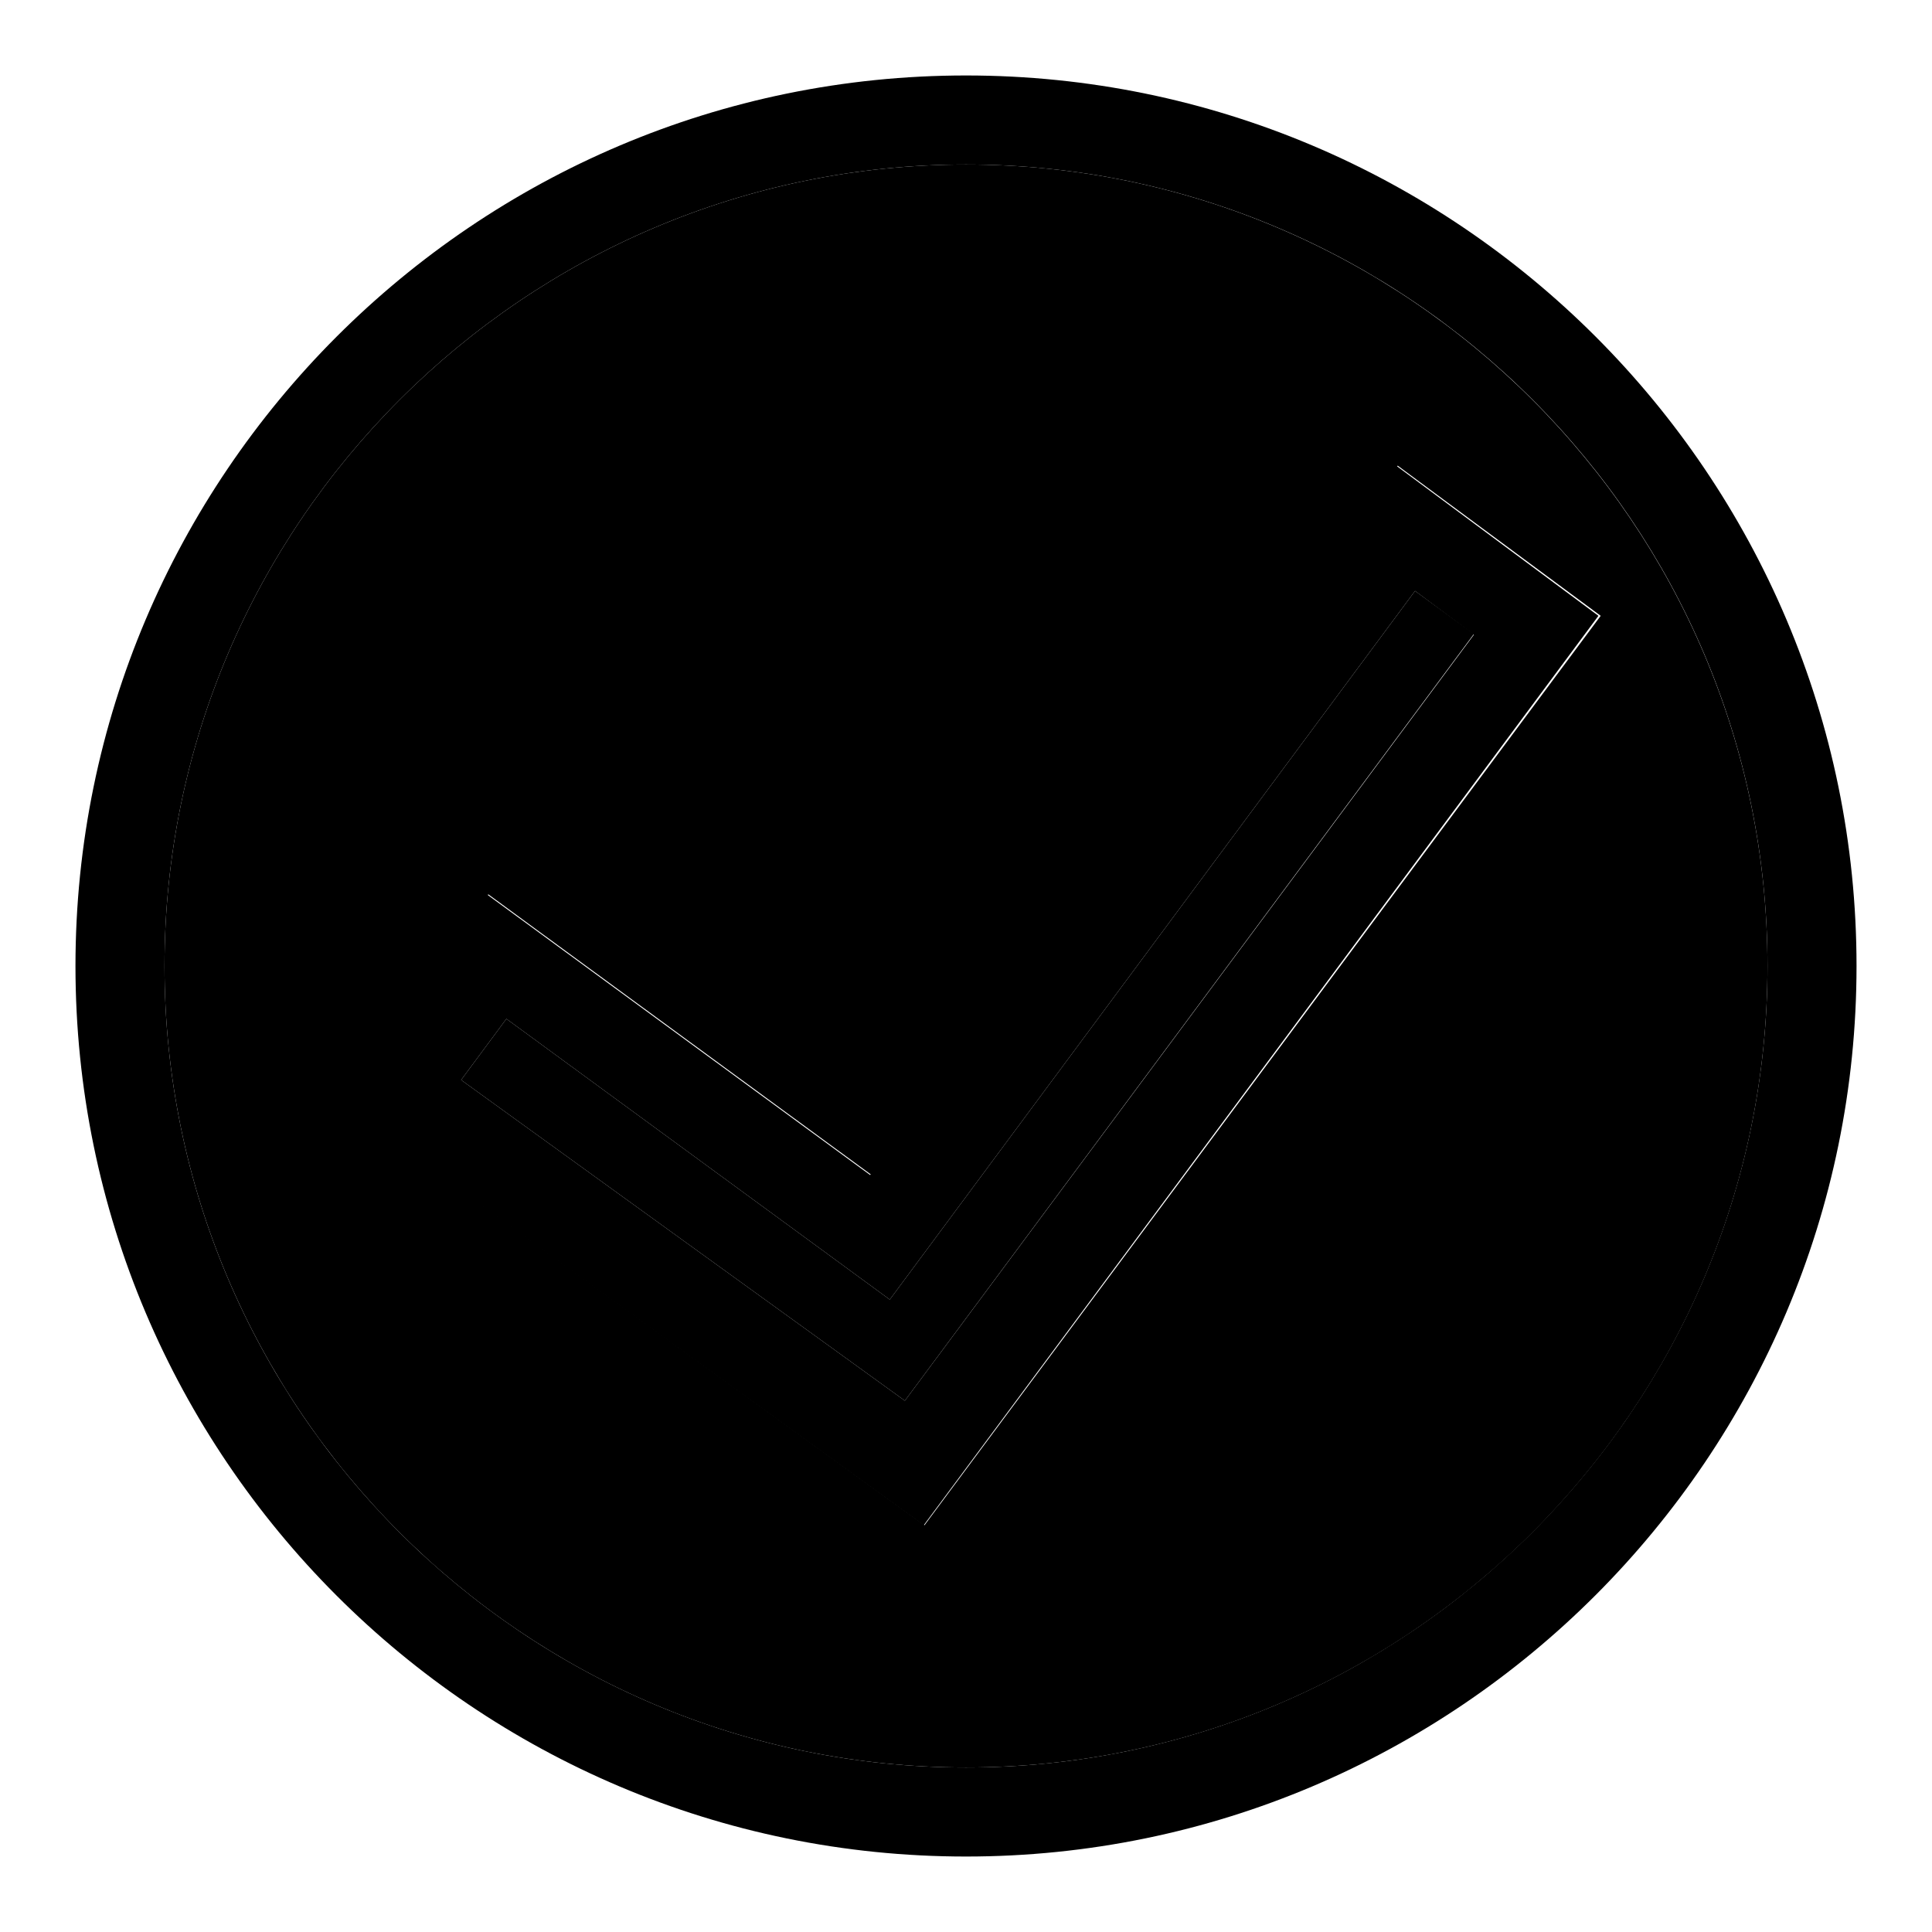
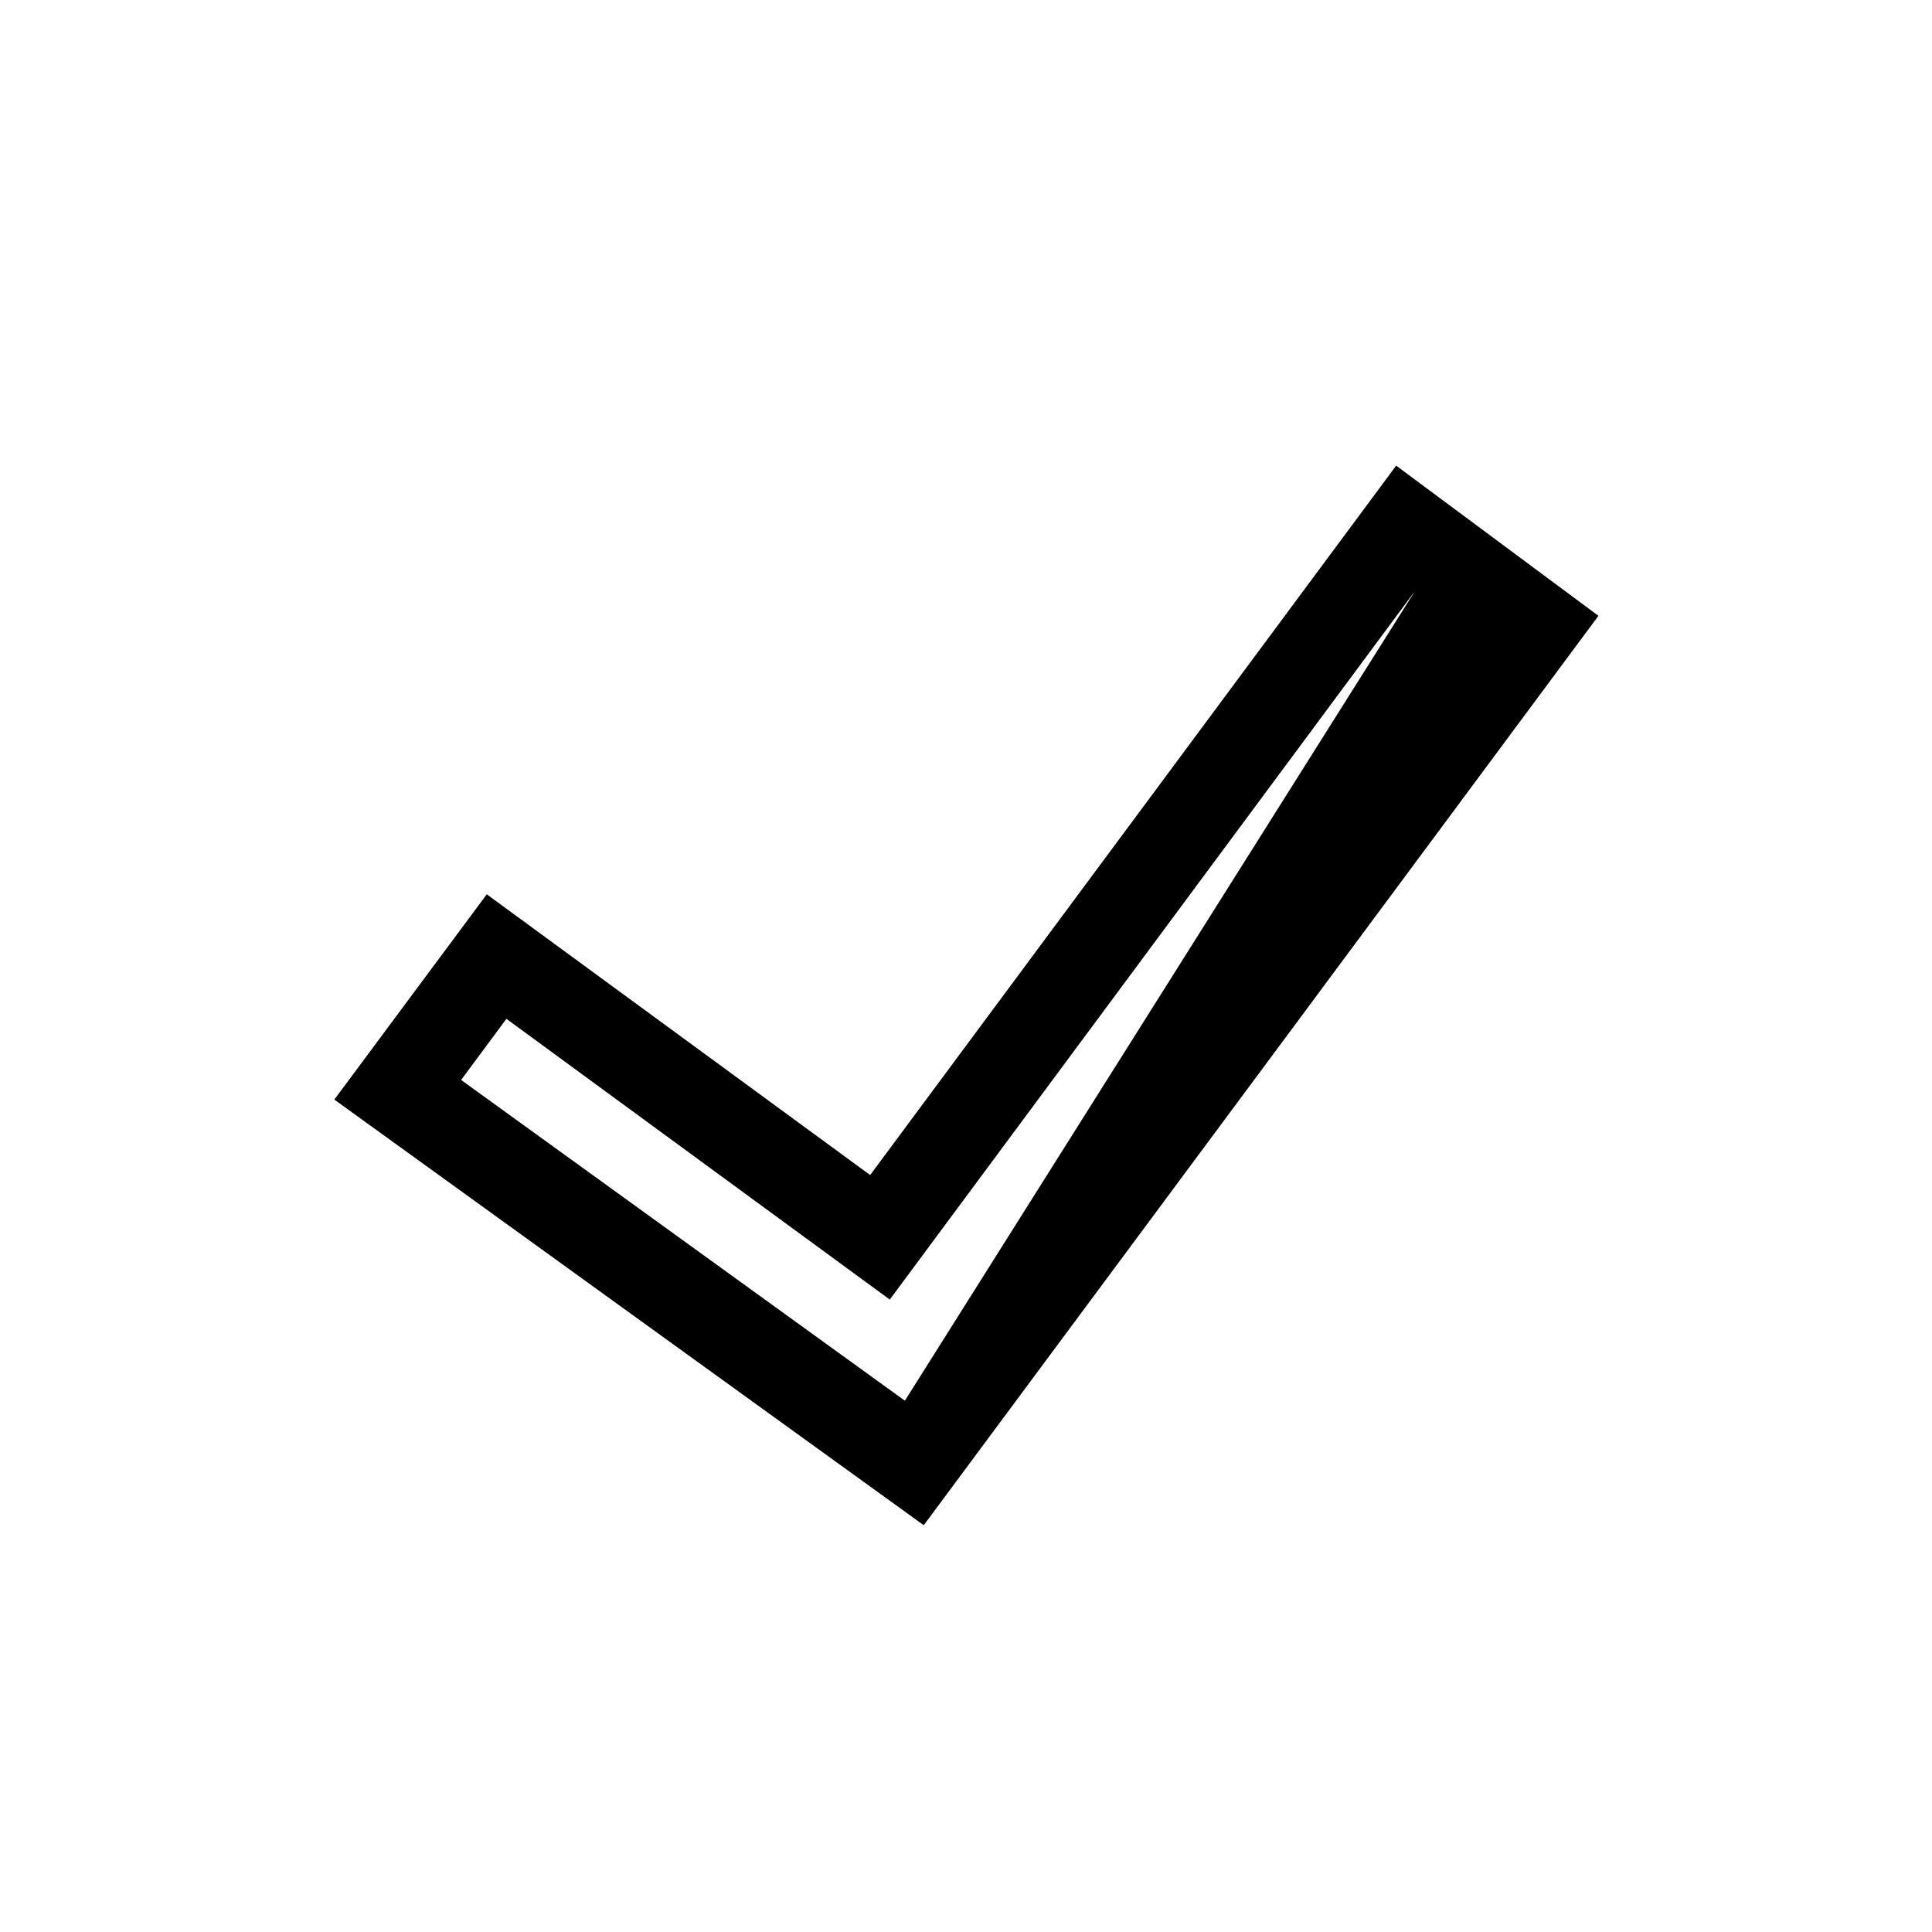
<svg xmlns="http://www.w3.org/2000/svg" version="1.1" x="0px" y="0px" viewBox="0 0 256 256" enable-background="new 0 0 256 256" xml:space="preserve">
  <g>
    <g>
-       <path fill="#000000" d="M187.5,78.3l-69.6,93.9L67.1,135l-6,8.1l58.8,42.5L195.3,84L187.5,78.3z" />
-       <path fill="#000000" d="M128,21.8C69.5,21.8,21.8,69.5,21.8,128c0,58.5,47.6,106.2,106.2,106.2c58.5,0,106.2-47.6,106.2-106.2C234.2,69.5,186.5,21.8,128,21.8z M122.5,202.1l-78-56.4l20.2-27.2l50.8,37.2l69.7-94l26.9,19.9L122.5,202.1z" />
-       <path fill="#000000" d="M128,10c-65.1,0-118,53-118,118c0,65.1,52.9,118,118,118c65.1,0,118-53,118-118C246,62.9,193.1,10,128,10z M128,234.2c-58.5,0-106.2-47.6-106.2-106.2C21.8,69.5,69.5,21.8,128,21.8c58.5,0,106.2,47.6,106.2,106.2C234.2,186.5,186.5,234.2,128,234.2z" />
-       <path fill="#000000" d="M185,61.7l-69.7,94l-50.8-37.2l-20.2,27.2l78.1,56.4l89.4-120.5L185,61.7z M119.9,185.6l-58.8-42.5l6-8.1l50.8,37.2l69.6-93.9l7.8,5.8L119.9,185.6z" />
+       <path fill="#000000" d="M185,61.7l-69.7,94l-50.8-37.2l-20.2,27.2l78.1,56.4l89.4-120.5L185,61.7z M119.9,185.6l-58.8-42.5l6-8.1l50.8,37.2l69.6-93.9L119.9,185.6z" />
    </g>
  </g>
</svg>